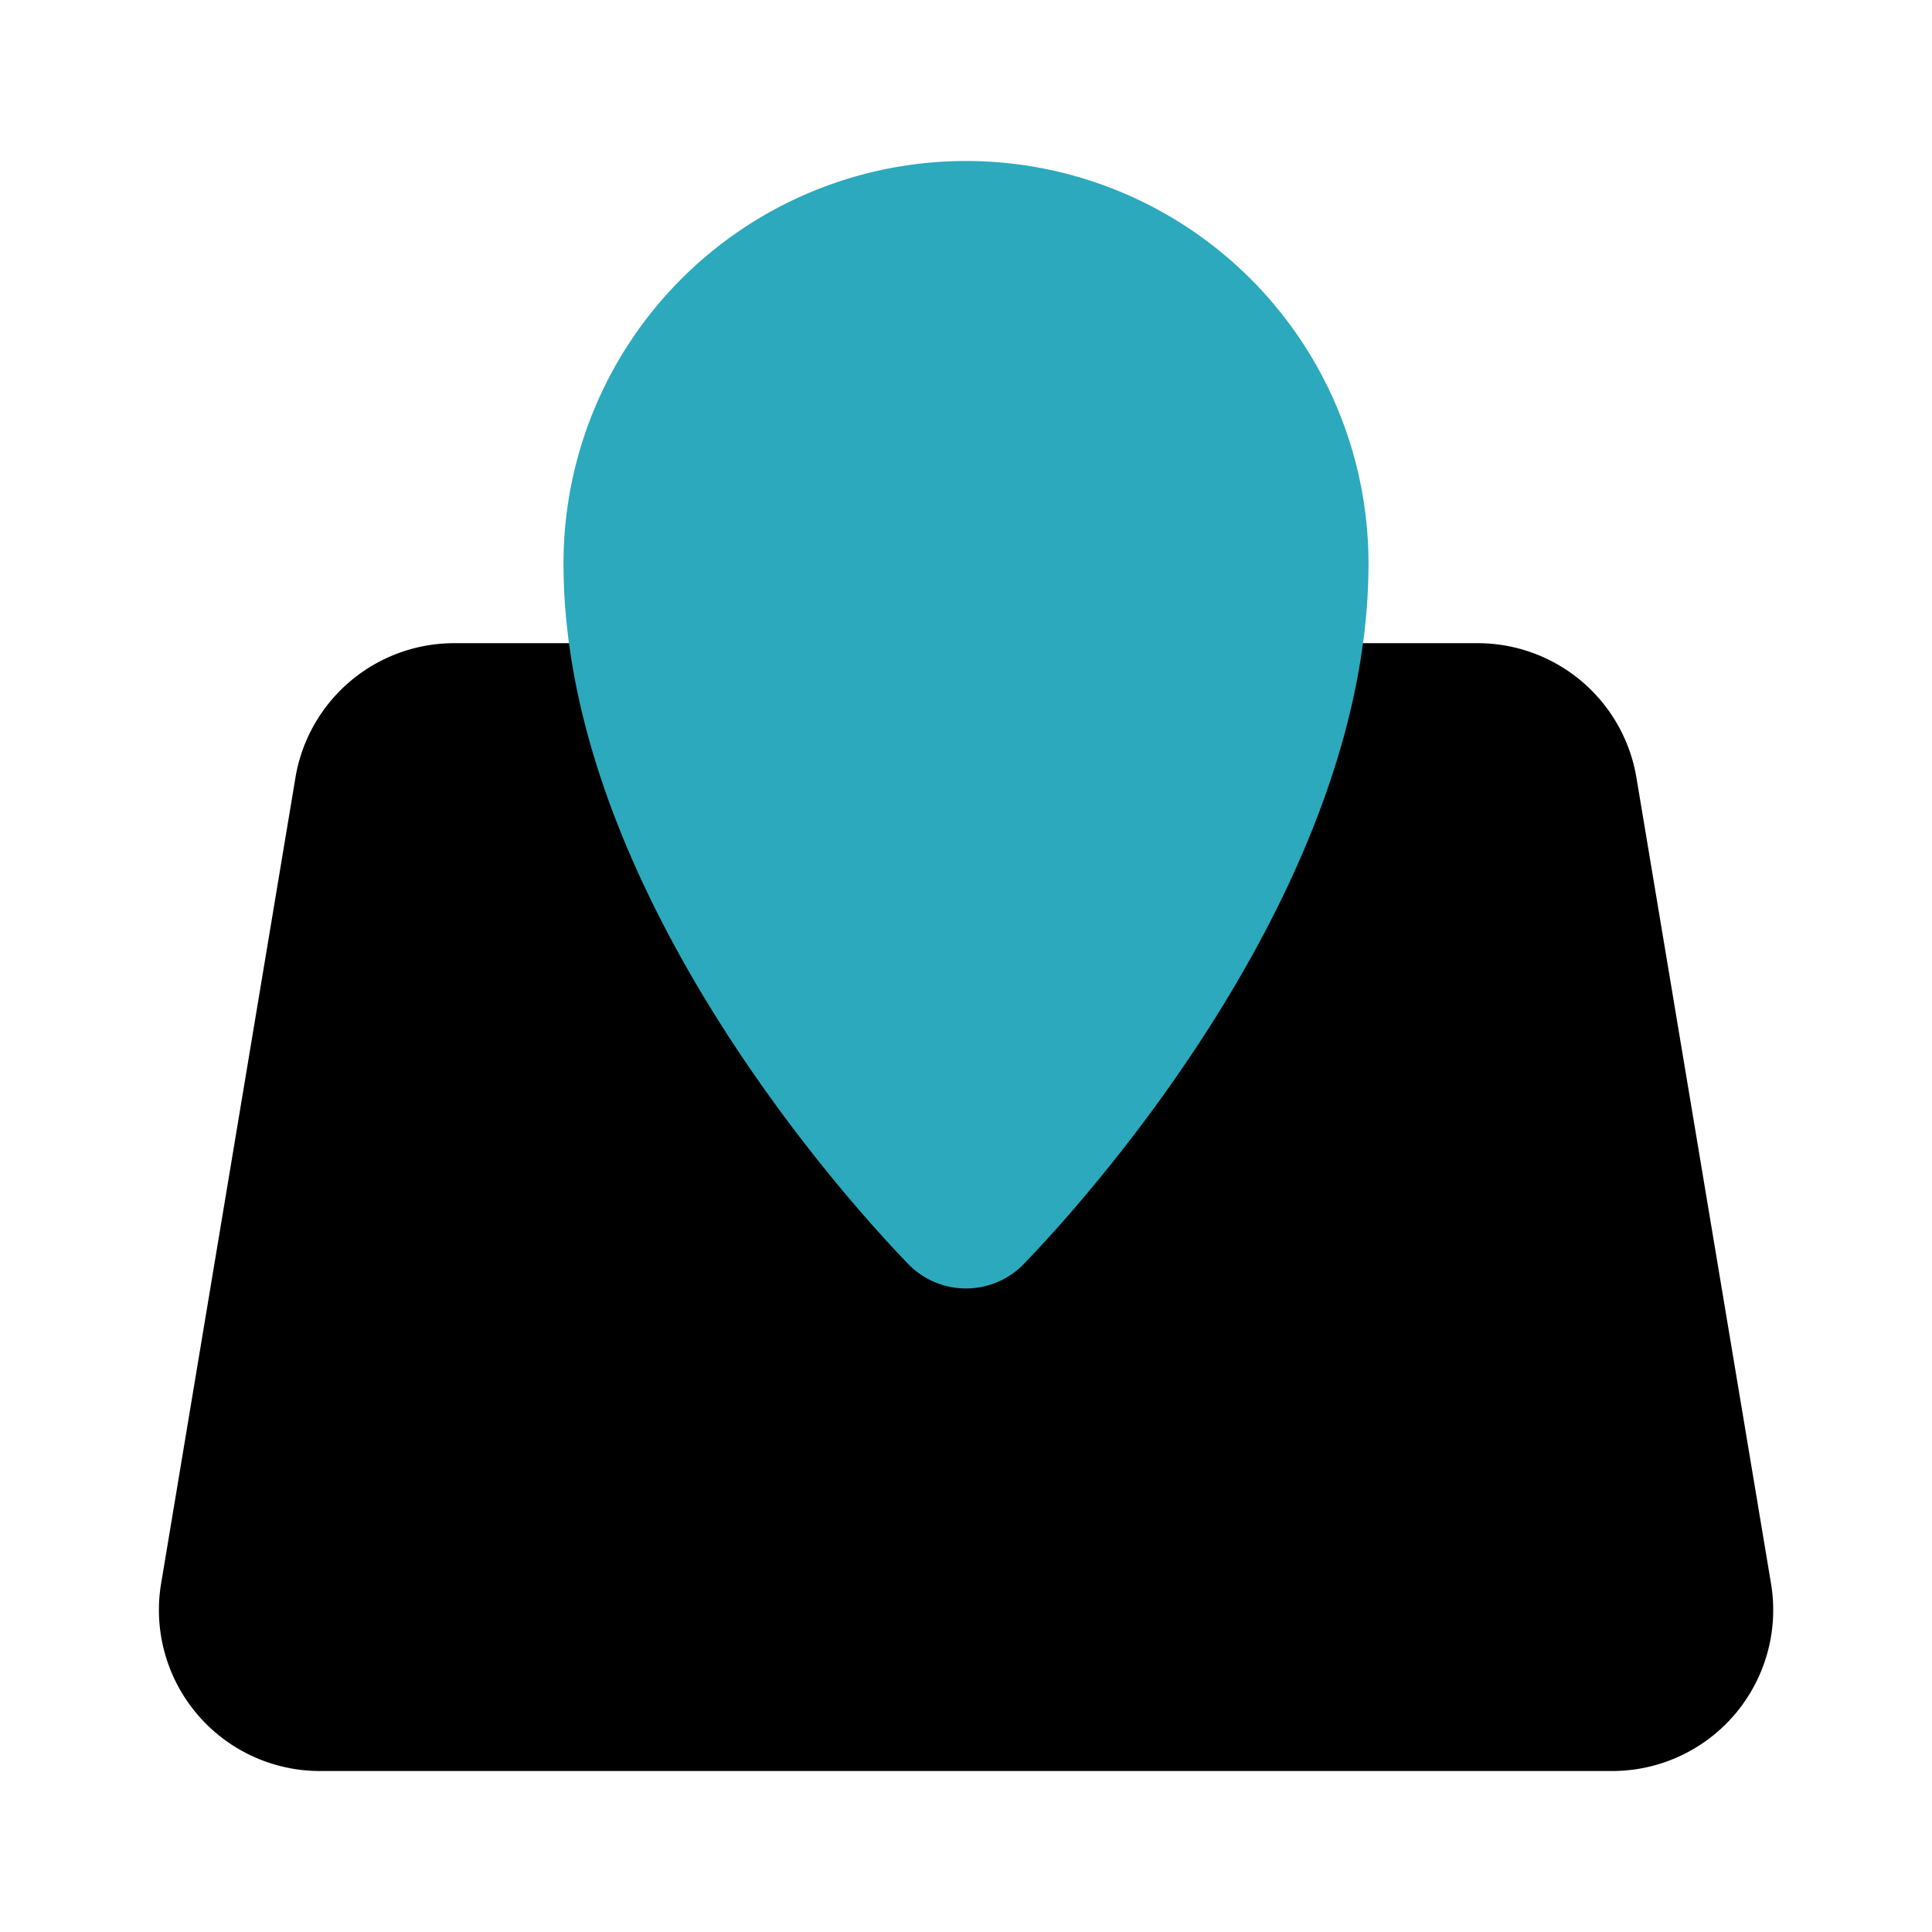
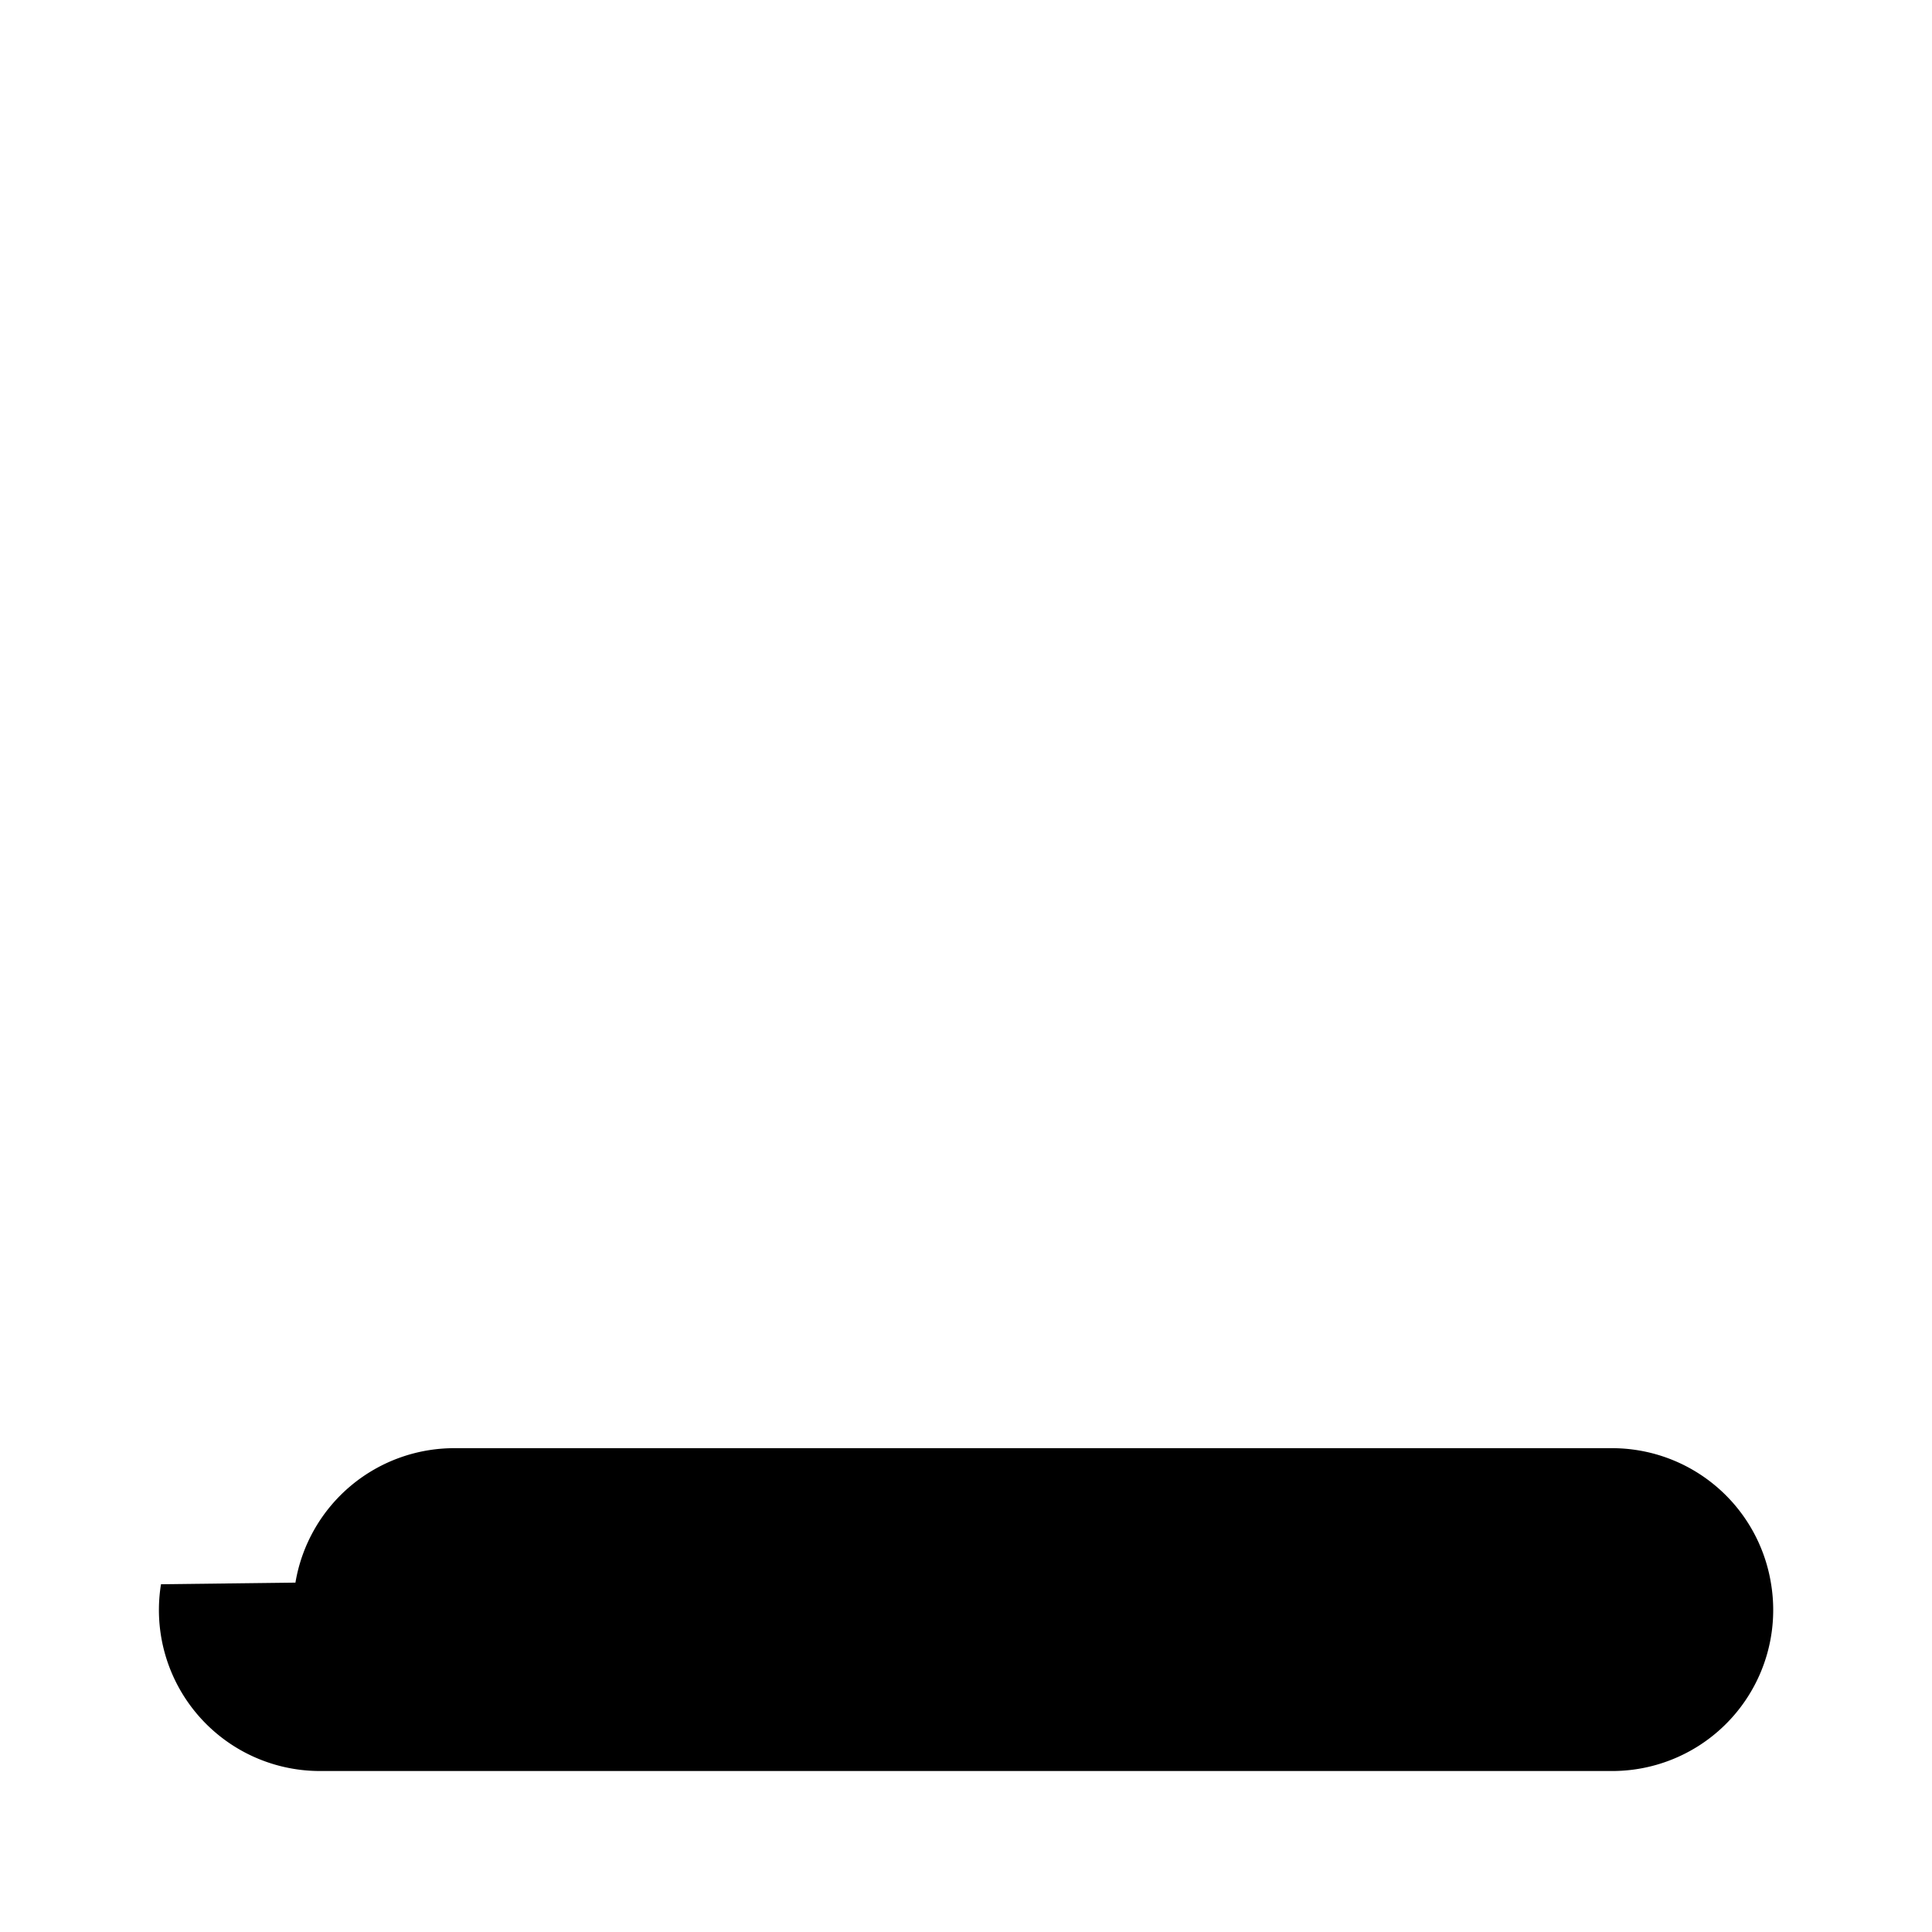
<svg xmlns="http://www.w3.org/2000/svg" fill="#000000" width="800px" height="800px" viewBox="0 0 24 24" id="maps-location" data-name="Flat Color" class="icon flat-color">
-   <path id="primary" d="M22,19.67l-1.67-10a2,2,0,0,0-2-1.68H5.67a2,2,0,0,0-2,1.67L2,19.68A2,2,0,0,0,4,22H20a2,2,0,0,0,2-2.33Z" style="fill: rgb(0, 0, 0);" />
-   <path id="secondary" d="M12,2A5,5,0,0,0,7,7c0,4.36,4.12,8.53,4.29,8.71a1,1,0,0,0,1.42,0C12.88,15.53,17,11.36,17,7A5,5,0,0,0,12,2Z" style="fill: rgb(44, 169, 188);" />
+   <path id="primary" d="M22,19.67a2,2,0,0,0-2-1.68H5.67a2,2,0,0,0-2,1.67L2,19.68A2,2,0,0,0,4,22H20a2,2,0,0,0,2-2.33Z" style="fill: rgb(0, 0, 0);" />
</svg>